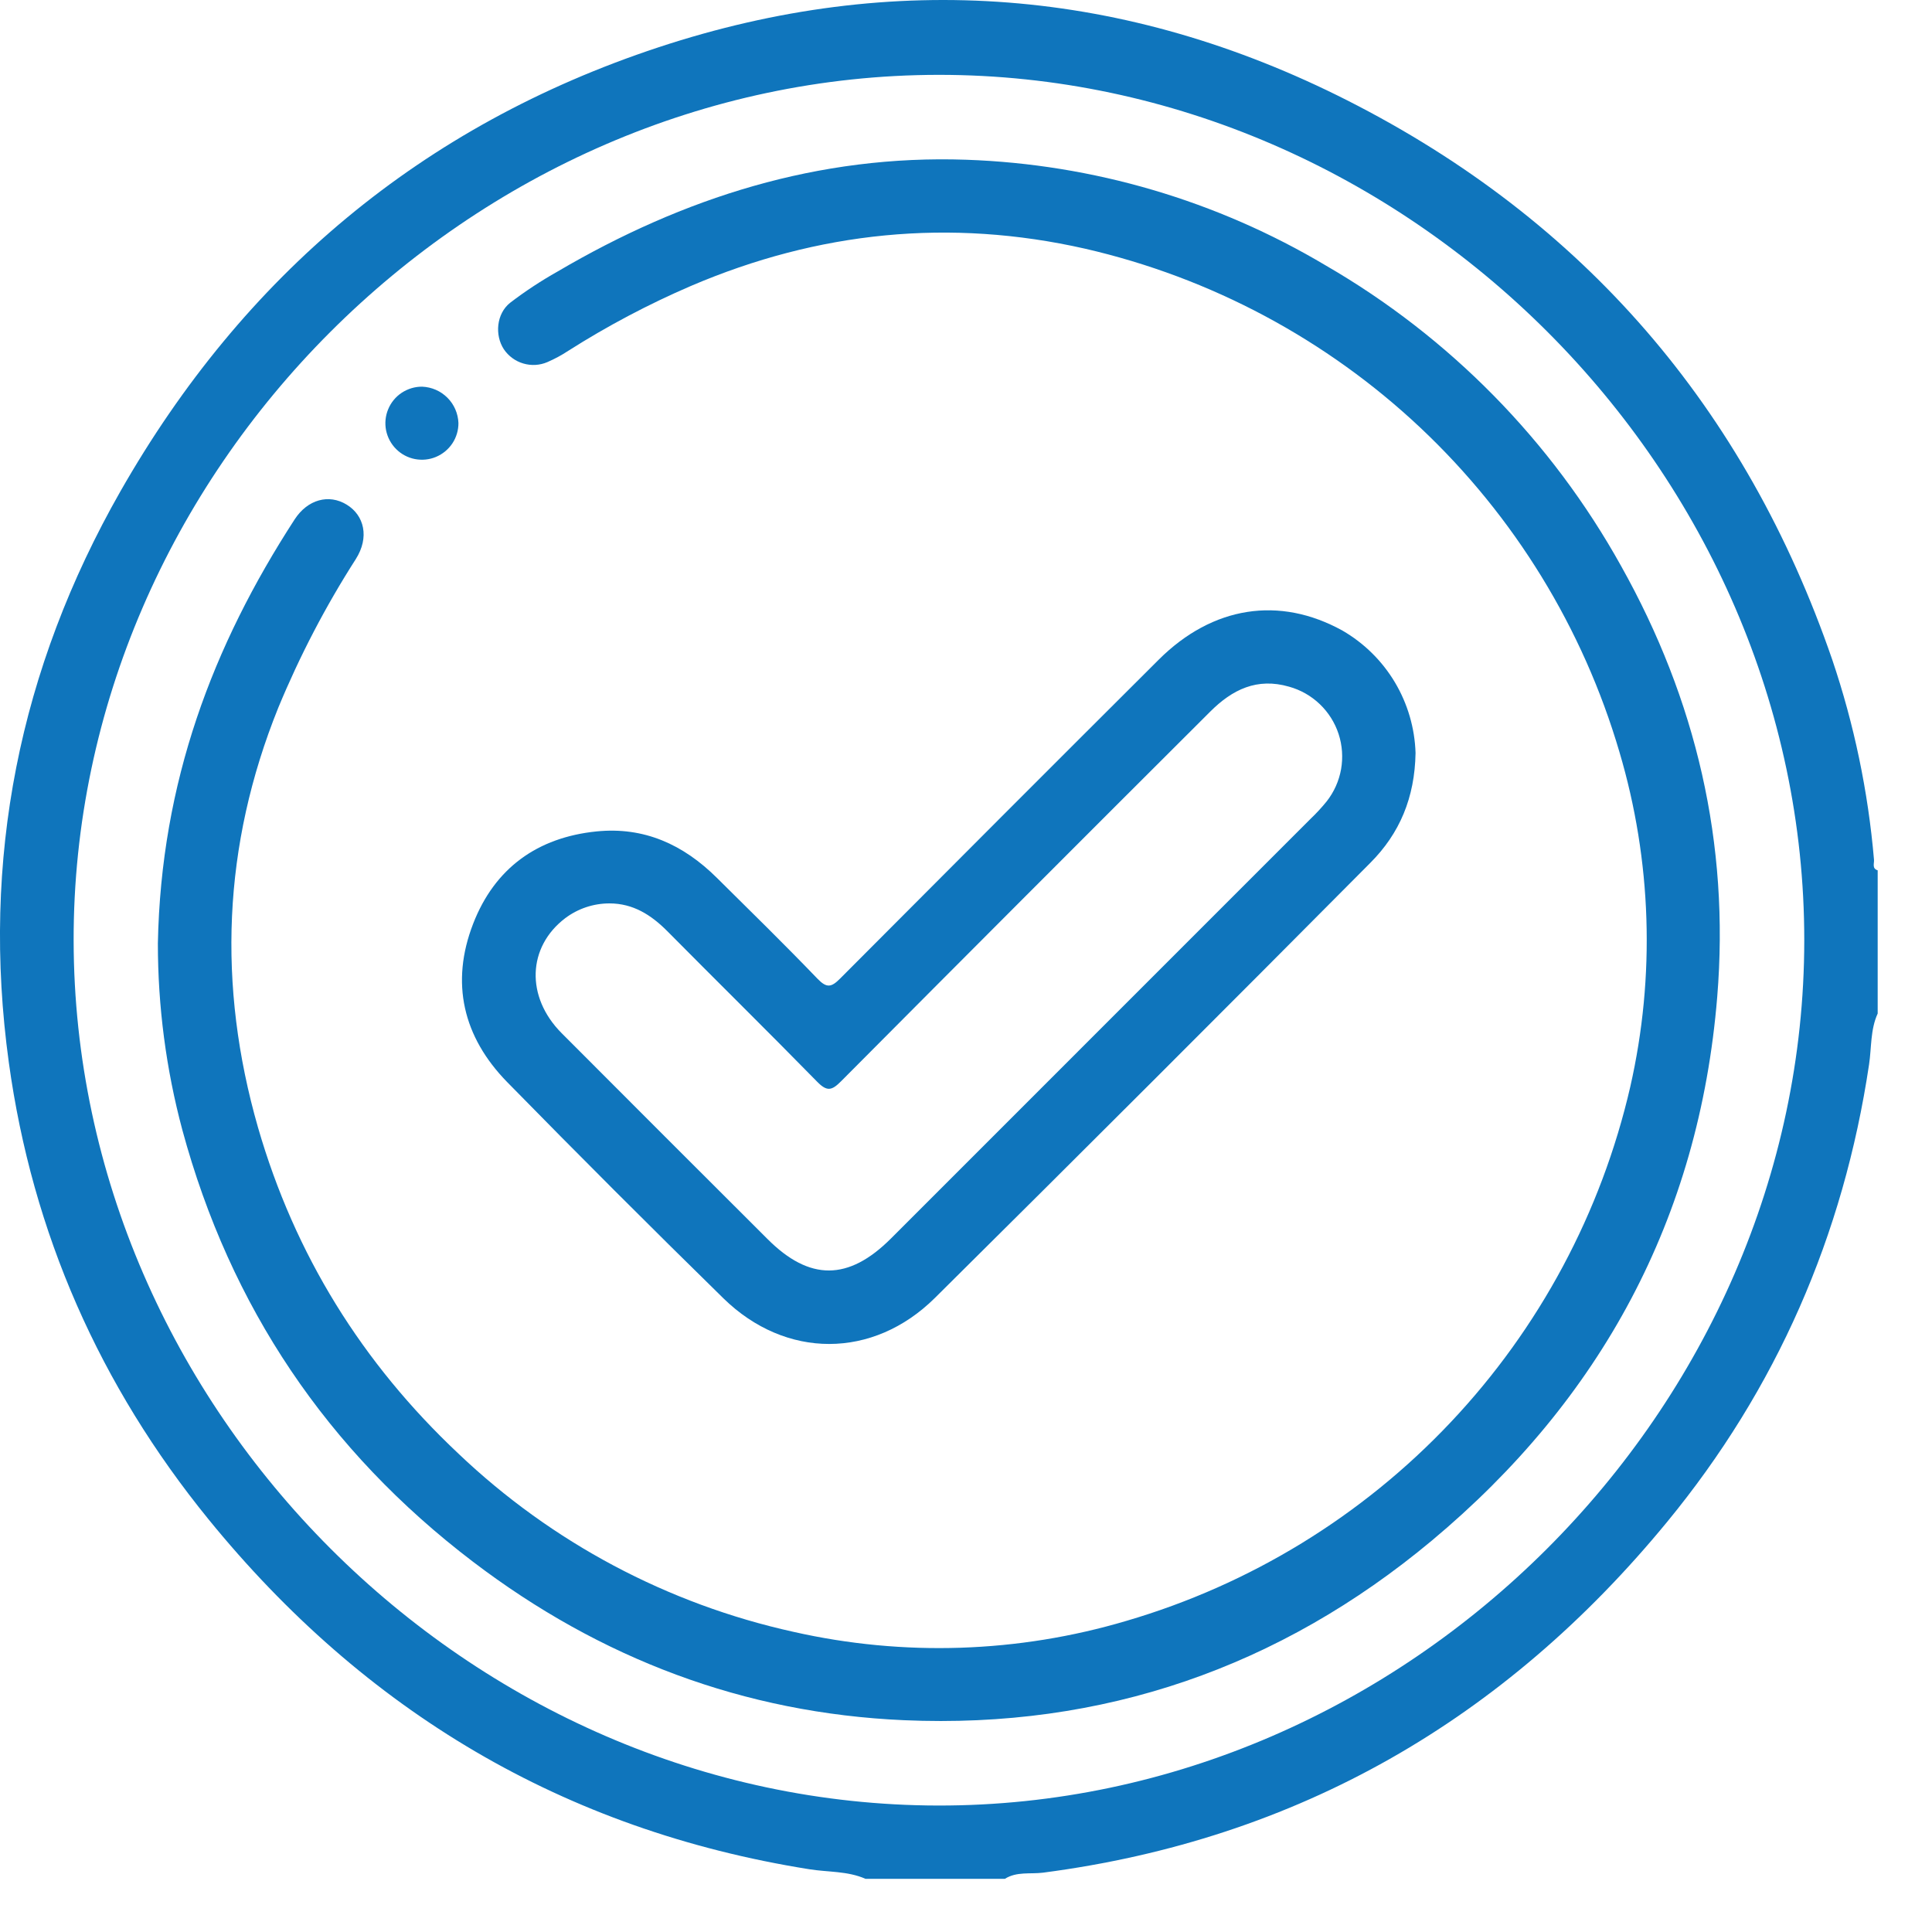
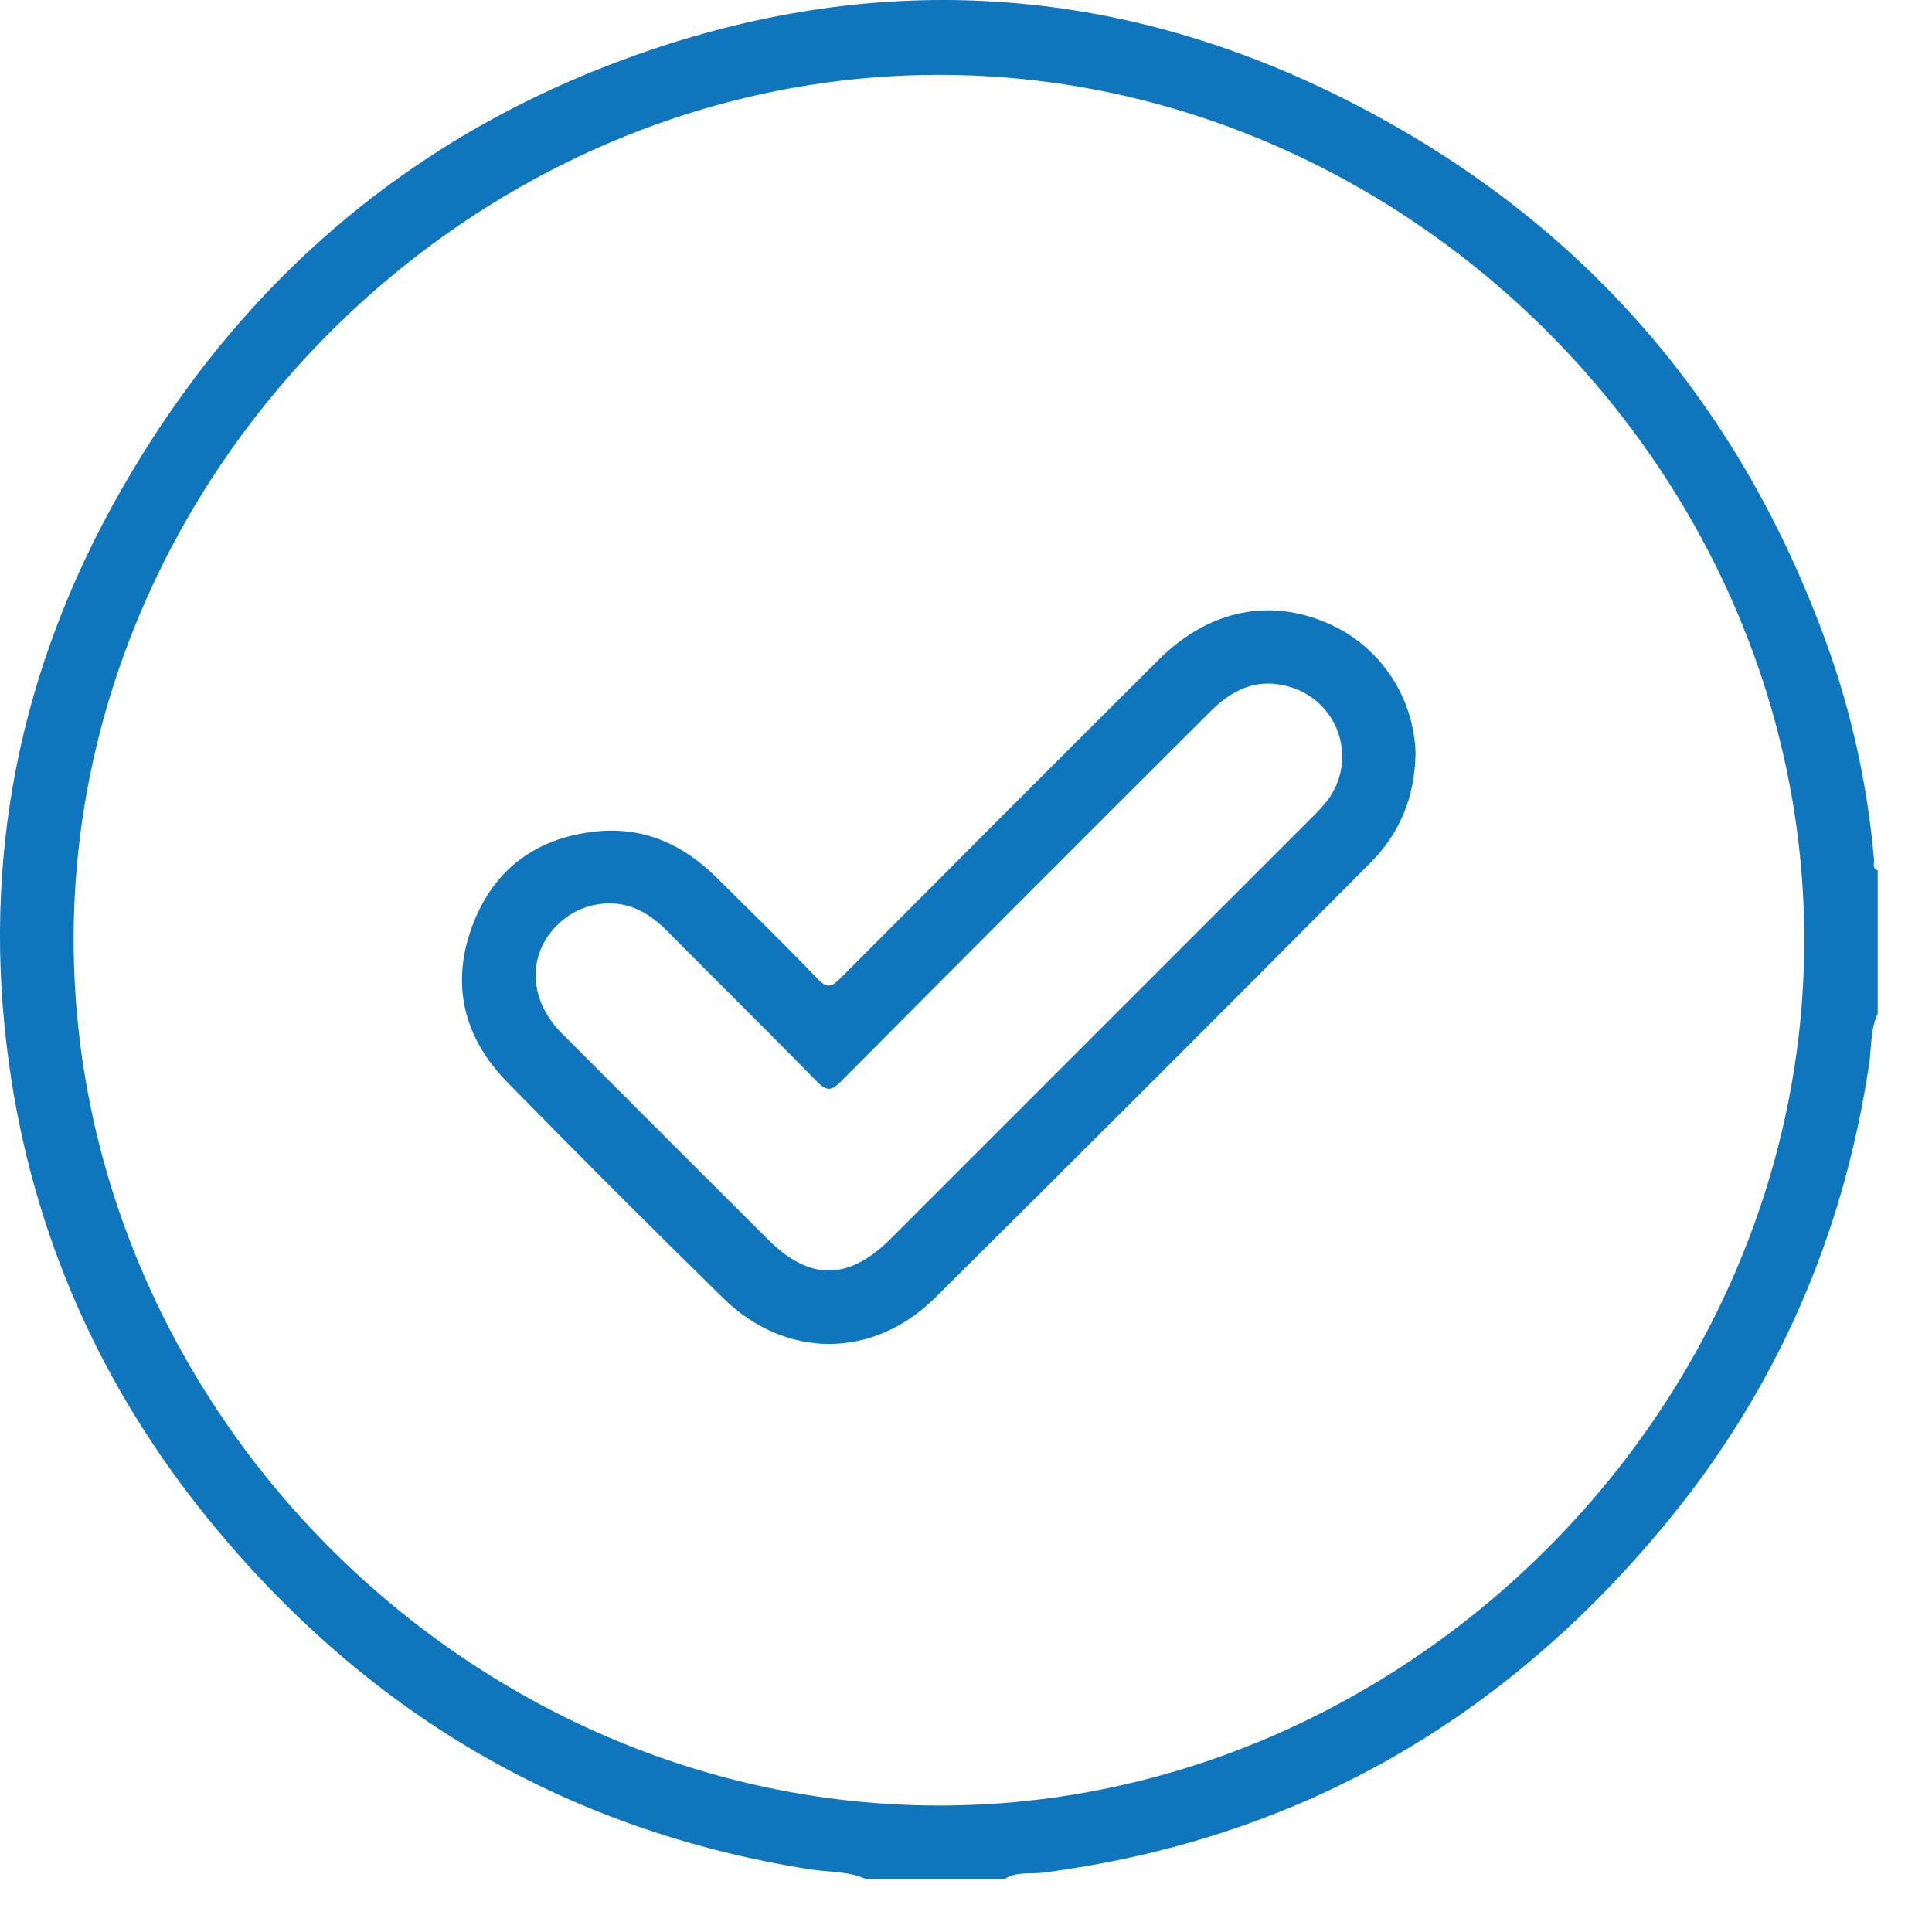
<svg xmlns="http://www.w3.org/2000/svg" width="35" height="35" viewBox="0 0 35 35" fill="none">
  <g id="Icon 6">
    <g id="Icon 6_2">
      <path d="M33.949 15.572C33.843 14.338 33.589 13.121 33.192 11.948C31.624 7.397 28.698 3.994 24.41 1.82C20.399 -0.213 16.205 -0.556 11.926 0.858C7.647 2.272 4.408 4.995 2.182 8.9C0.351 12.114 -0.346 15.575 0.16 19.249C0.586 22.341 1.81 25.105 3.777 27.523C6.606 30.999 10.213 33.154 14.66 33.863C15.001 33.918 15.355 33.893 15.68 34.037H18.204C18.418 33.901 18.667 33.954 18.896 33.925C23.516 33.322 27.259 31.15 30.198 27.575C32.184 25.161 33.397 22.382 33.86 19.283C33.906 18.975 33.882 18.654 34.016 18.361V15.767C33.908 15.733 33.956 15.641 33.949 15.572ZM16.997 32.709C8.508 32.696 1.35 25.532 1.334 17.045C1.317 8.558 8.511 1.361 17.006 1.356C25.5 1.352 32.691 8.546 32.686 17.037C32.682 25.526 25.482 32.721 16.997 32.709Z" fill="#0F75BC" />
-       <path d="M31.109 18.061C30.781 22.075 28.999 25.354 25.938 27.91C23.186 30.206 19.977 31.322 16.373 31.163C13.476 31.035 10.873 30.047 8.568 28.292C5.927 26.282 4.172 23.675 3.303 20.469C3.008 19.367 2.86 18.231 2.86 17.091C2.917 14.168 3.853 11.699 5.336 9.412C5.573 9.046 5.958 8.945 6.279 9.141C6.6 9.336 6.695 9.735 6.446 10.128C5.898 10.983 5.428 11.886 5.04 12.824C4.035 15.317 3.936 17.853 4.674 20.425C5.34 22.73 6.561 24.694 8.306 26.335C9.996 27.943 12.094 29.059 14.373 29.562C16.369 30.014 18.447 29.945 20.408 29.363C22.651 28.706 24.679 27.464 26.283 25.763C27.887 24.063 29.009 21.966 29.534 19.688C29.99 17.682 29.922 15.593 29.337 13.621C28.678 11.379 27.434 9.352 25.733 7.75C24.031 6.148 21.934 5.028 19.656 4.505C17.207 3.951 14.825 4.193 12.517 5.18C11.746 5.512 11.003 5.905 10.295 6.355C10.176 6.434 10.049 6.502 9.918 6.559C9.78 6.619 9.625 6.628 9.48 6.585C9.336 6.543 9.211 6.451 9.127 6.326C8.961 6.072 8.991 5.683 9.243 5.484C9.515 5.276 9.801 5.088 10.099 4.92C12.385 3.577 14.83 2.8 17.507 2.894C19.803 2.974 22.042 3.633 24.017 4.809C26.261 6.107 28.11 7.99 29.369 10.256C30.726 12.678 31.337 15.28 31.109 18.061Z" fill="#0F75BC" />
      <path d="M24.322 11.425C23.18 10.792 21.967 10.979 20.993 11.949C19.065 13.871 17.142 15.797 15.221 17.726C15.062 17.886 14.979 17.905 14.812 17.733C14.214 17.111 13.597 16.507 12.986 15.902C12.376 15.297 11.666 14.975 10.807 15.062C9.737 15.17 8.962 15.727 8.572 16.733C8.156 17.805 8.389 18.786 9.187 19.602C10.48 20.922 11.787 22.229 13.107 23.522C14.234 24.623 15.815 24.624 16.936 23.514C19.576 20.896 22.206 18.268 24.826 15.63C25.357 15.097 25.63 14.451 25.644 13.641C25.63 13.19 25.501 12.749 25.27 12.361C25.039 11.974 24.712 11.651 24.322 11.425ZM24.033 14.519C23.943 14.63 23.845 14.736 23.741 14.835L16.138 22.439C15.371 23.205 14.666 23.209 13.905 22.447C12.659 21.205 11.416 19.961 10.173 18.715C9.52 18.058 9.555 17.155 10.239 16.634C10.47 16.46 10.752 16.366 11.041 16.366C11.468 16.366 11.795 16.574 12.086 16.866C12.991 17.78 13.906 18.68 14.803 19.596C14.984 19.781 15.07 19.756 15.238 19.587C17.462 17.351 19.69 15.12 21.922 12.894C22.325 12.49 22.774 12.272 23.353 12.44C23.562 12.498 23.753 12.607 23.909 12.756C24.066 12.906 24.183 13.092 24.25 13.297C24.317 13.503 24.332 13.722 24.295 13.935C24.257 14.148 24.167 14.349 24.033 14.519Z" fill="#0F75BC" />
-       <path d="M8.305 7.662C8.306 7.793 8.268 7.922 8.196 8.031C8.123 8.141 8.02 8.226 7.899 8.277C7.778 8.328 7.645 8.341 7.516 8.316C7.387 8.291 7.269 8.228 7.176 8.135C7.083 8.042 7.02 7.924 6.994 7.795C6.969 7.666 6.982 7.533 7.033 7.412C7.083 7.291 7.169 7.187 7.278 7.115C7.388 7.043 7.516 7.004 7.647 7.005C7.82 7.012 7.983 7.083 8.105 7.205C8.227 7.326 8.298 7.49 8.305 7.662Z" fill="#0F75BC" />
    </g>
  </g>
</svg>